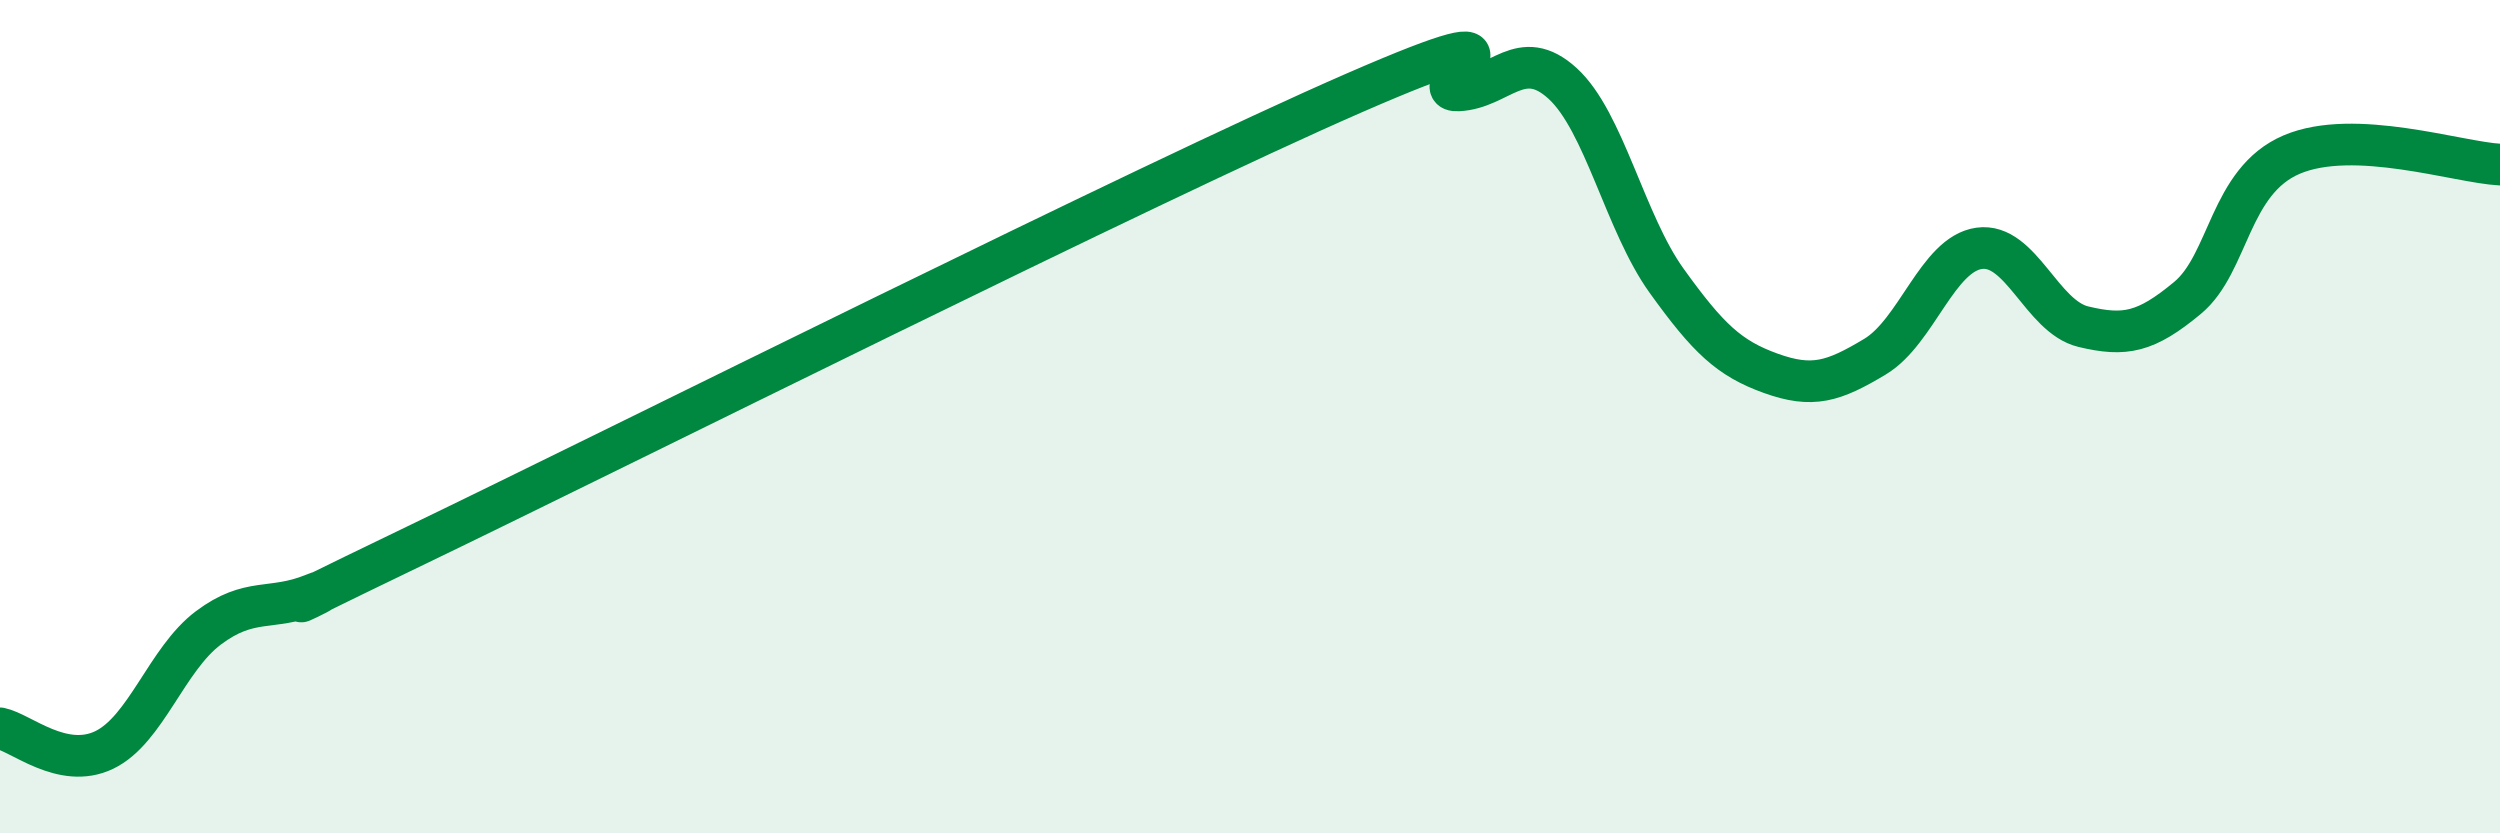
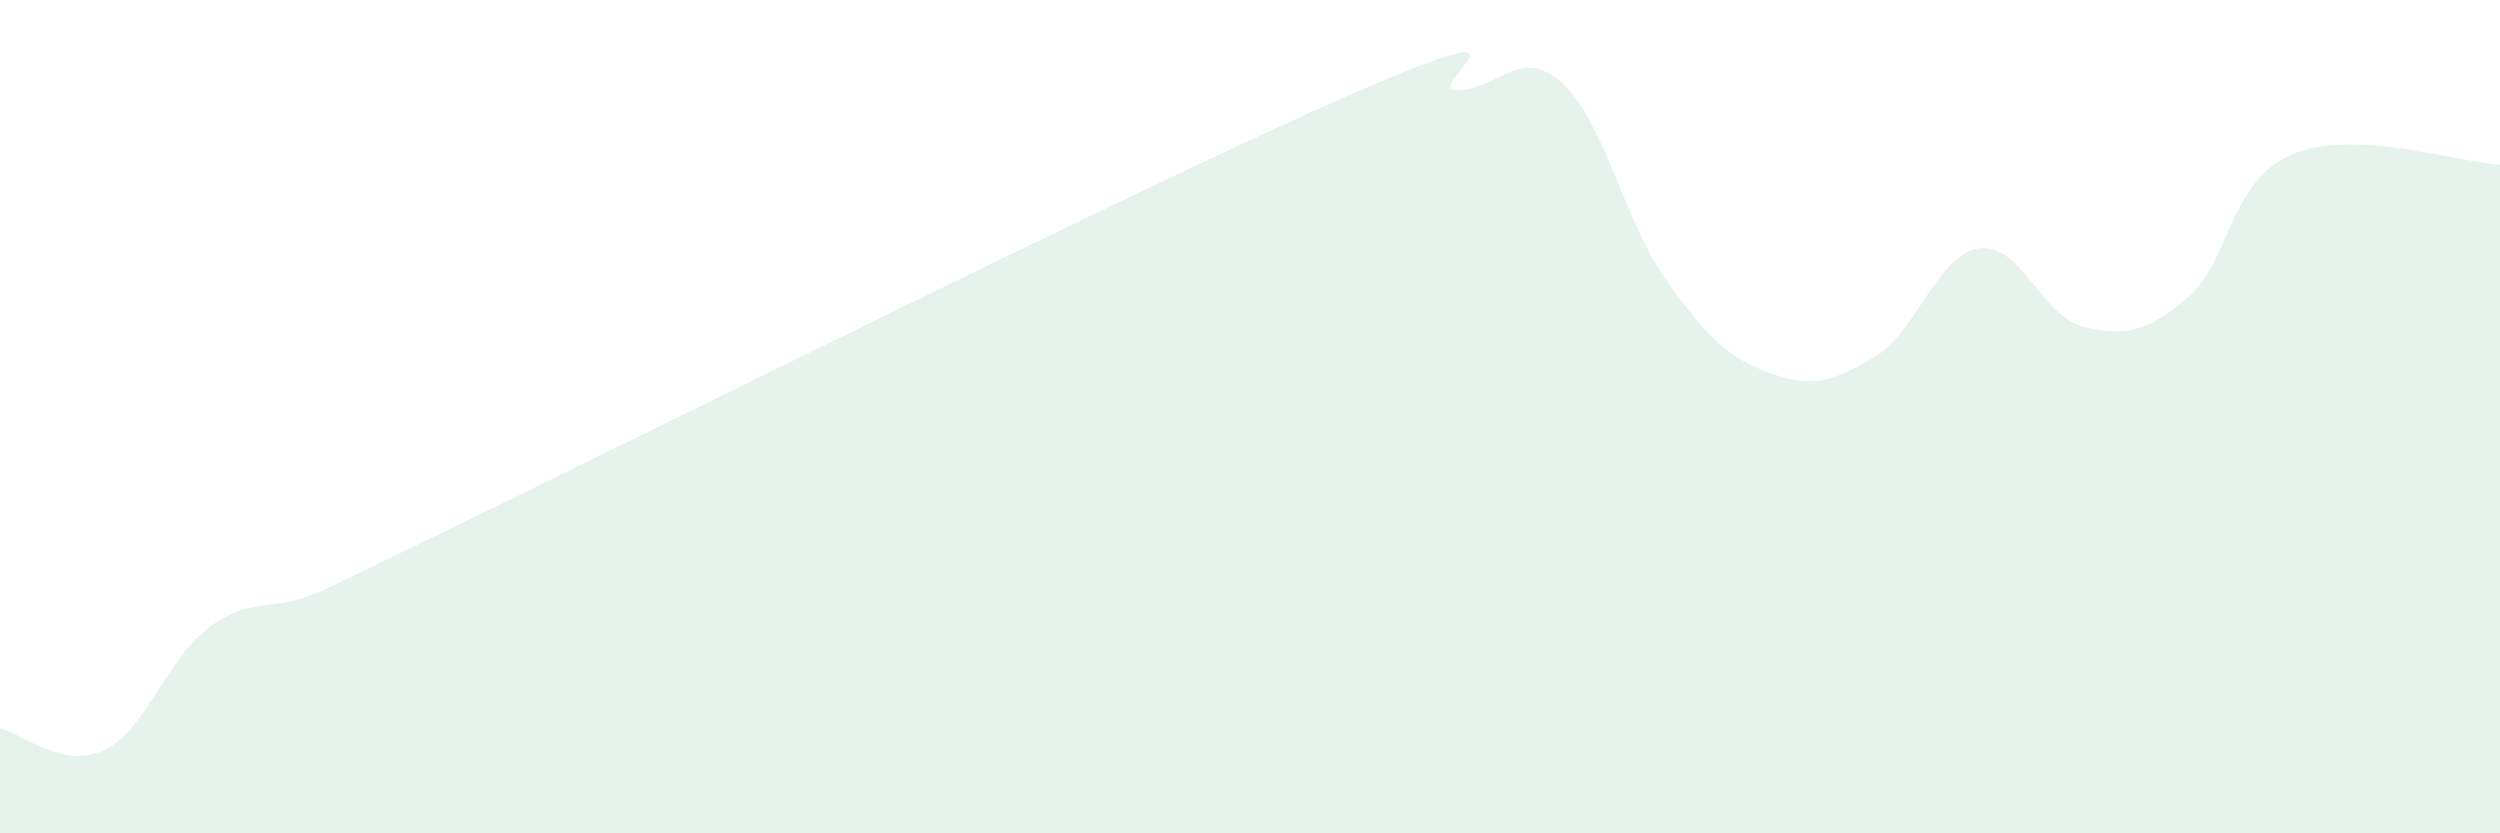
<svg xmlns="http://www.w3.org/2000/svg" width="60" height="20" viewBox="0 0 60 20">
  <path d="M 0,17.48 C 0.5,17.58 1.5,18.48 2.5,18 C 3.5,17.52 4,15.82 5,15.07 C 6,14.32 6.5,14.67 7.5,14.27 C 8.5,13.87 5,15.49 10,13.08 C 15,10.67 27.5,4.41 32.5,2.23 C 37.5,0.05 34,2.22 35,2.17 C 36,2.12 36.5,1.09 37.5,2 C 38.5,2.91 39,5.35 40,6.74 C 41,8.13 41.5,8.6 42.5,8.96 C 43.5,9.32 44,9.16 45,8.56 C 46,7.96 46.5,6.1 47.5,5.96 C 48.5,5.82 49,7.6 50,7.84 C 51,8.08 51.5,7.98 52.5,7.15 C 53.5,6.32 53.5,4.35 55,3.71 C 56.5,3.07 59,3.9 60,3.95L60 20L0 20Z" fill="#008740" opacity="0.1" stroke-linecap="round" stroke-linejoin="round" />
-   <path d="M 0,17.48 C 0.5,17.58 1.5,18.48 2.5,18 C 3.5,17.52 4,15.82 5,15.07 C 6,14.32 6.5,14.67 7.5,14.27 C 8.5,13.87 5,15.49 10,13.08 C 15,10.67 27.5,4.41 32.5,2.23 C 37.5,0.05 34,2.22 35,2.17 C 36,2.12 36.5,1.09 37.5,2 C 38.5,2.91 39,5.35 40,6.74 C 41,8.13 41.5,8.6 42.5,8.96 C 43.5,9.32 44,9.16 45,8.56 C 46,7.96 46.5,6.1 47.5,5.96 C 48.5,5.82 49,7.6 50,7.84 C 51,8.08 51.5,7.98 52.5,7.15 C 53.5,6.32 53.5,4.35 55,3.71 C 56.5,3.07 59,3.9 60,3.95" stroke="#008740" stroke-width="1" fill="none" stroke-linecap="round" stroke-linejoin="round" />
</svg>